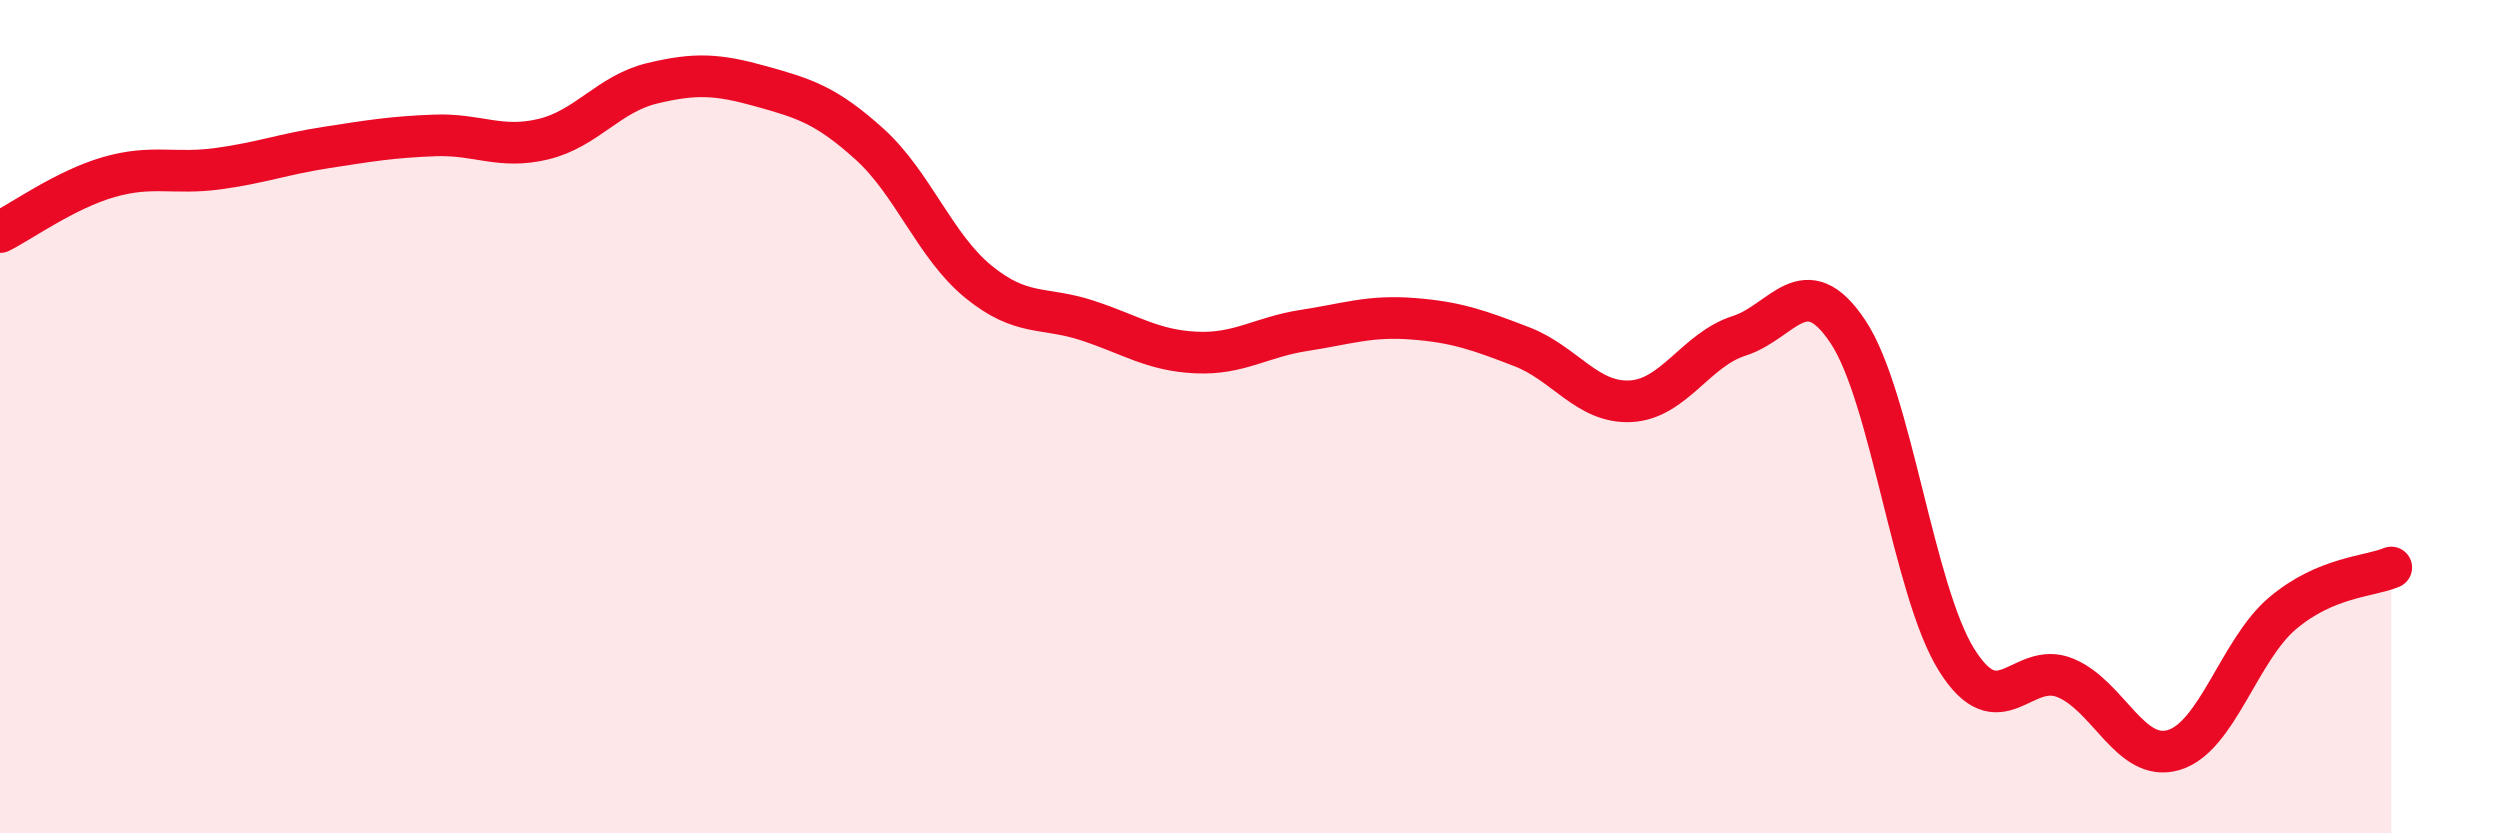
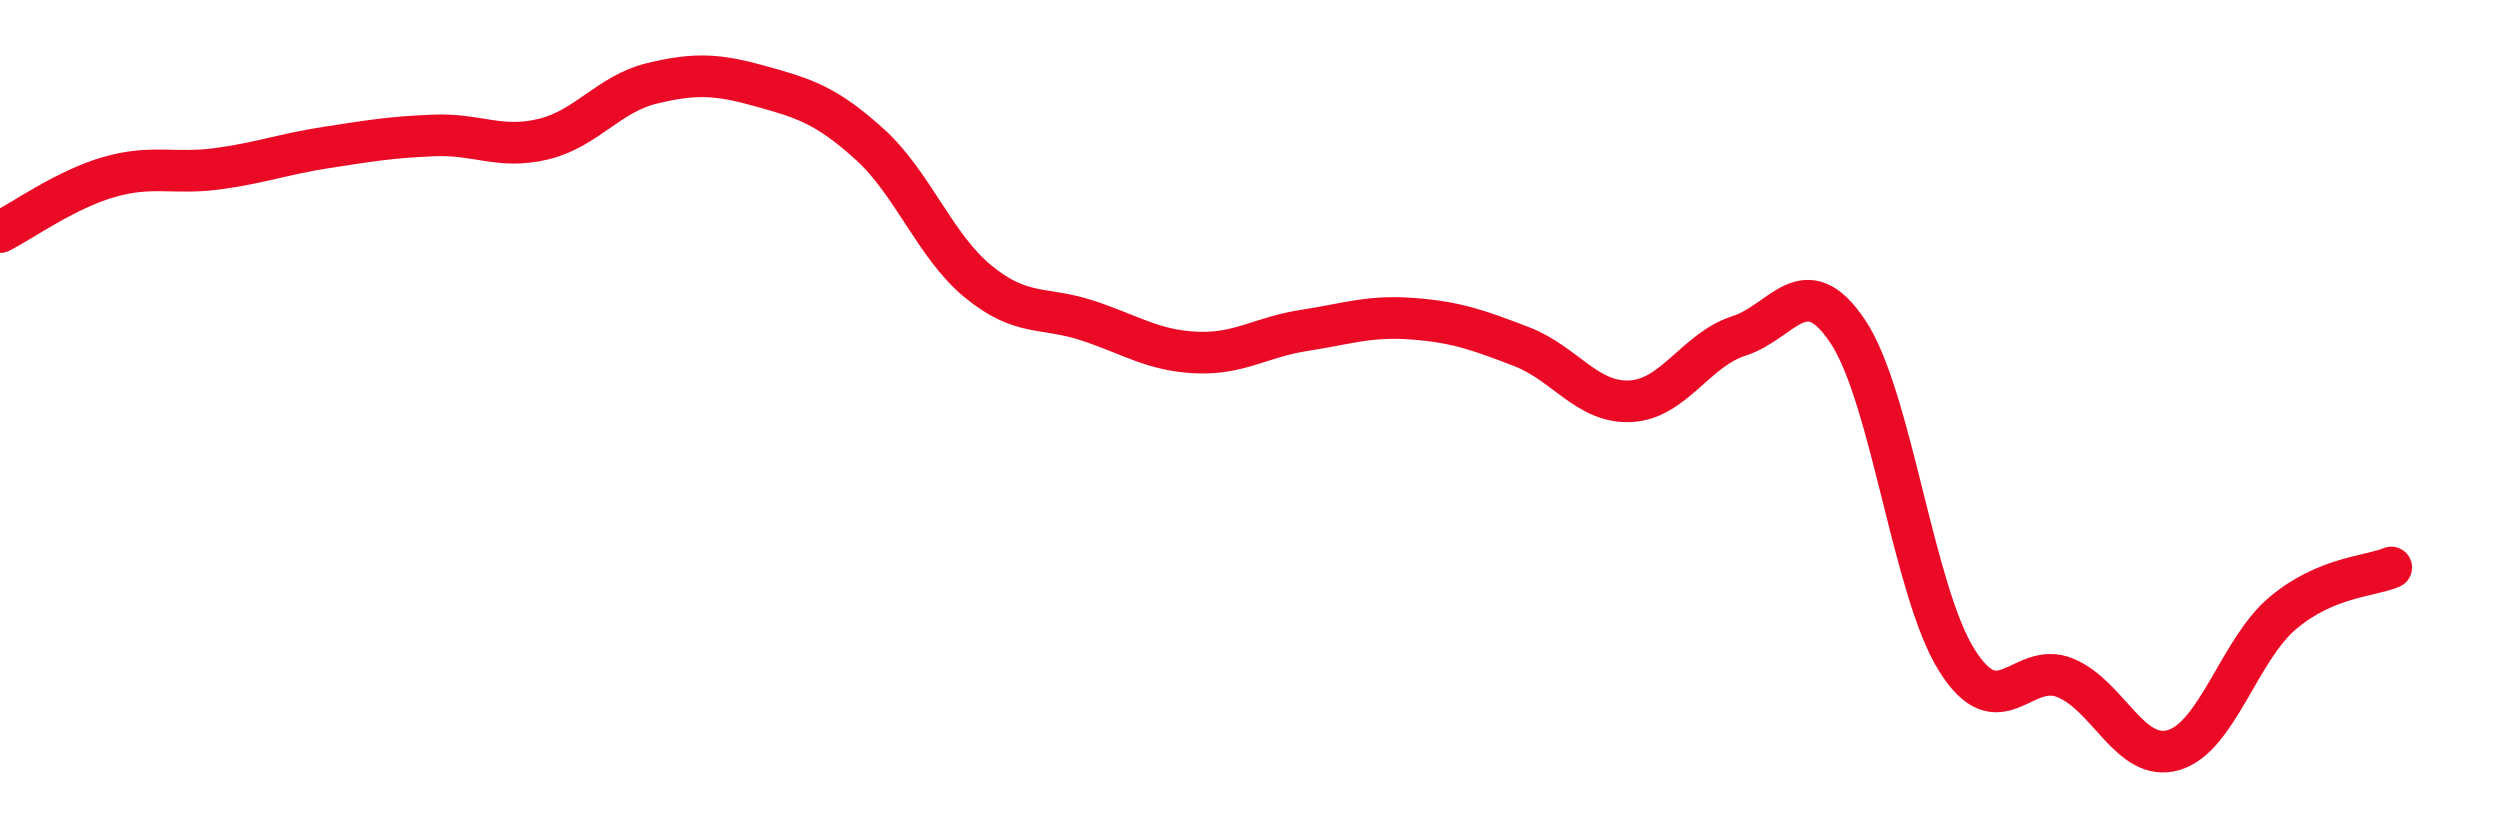
<svg xmlns="http://www.w3.org/2000/svg" width="60" height="20" viewBox="0 0 60 20">
-   <path d="M 0,5.57 C 0.52,5.31 1.57,4.55 2.61,4.25 C 3.65,3.95 4.18,4.19 5.22,4.05 C 6.26,3.91 6.79,3.7 7.83,3.54 C 8.87,3.38 9.39,3.29 10.43,3.25 C 11.47,3.21 12,3.59 13.04,3.34 C 14.08,3.09 14.61,2.25 15.65,2 C 16.69,1.75 17.22,1.78 18.26,2.07 C 19.3,2.36 19.83,2.52 20.87,3.46 C 21.91,4.4 22.44,5.91 23.48,6.76 C 24.52,7.61 25.05,7.35 26.09,7.69 C 27.13,8.03 27.66,8.41 28.7,8.46 C 29.74,8.51 30.26,8.09 31.3,7.93 C 32.34,7.77 32.87,7.57 33.91,7.65 C 34.95,7.73 35.48,7.92 36.52,8.32 C 37.56,8.72 38.09,9.68 39.13,9.63 C 40.17,9.58 40.7,8.39 41.74,8.06 C 42.78,7.73 43.31,6.4 44.35,7.96 C 45.39,9.52 45.92,14.18 46.96,15.84 C 48,17.5 48.53,15.84 49.57,16.27 C 50.61,16.7 51.13,18.31 52.17,18 C 53.21,17.69 53.74,15.6 54.78,14.72 C 55.82,13.84 56.87,13.84 57.39,13.62L57.39 20L0 20Z" fill="#EB0A25" opacity="0.1" stroke-linecap="round" stroke-linejoin="round" />
  <path d="M 0,5.57 C 0.52,5.31 1.57,4.55 2.61,4.25 C 3.65,3.95 4.18,4.19 5.22,4.05 C 6.26,3.91 6.79,3.7 7.83,3.54 C 8.87,3.38 9.39,3.29 10.43,3.25 C 11.47,3.21 12,3.59 13.04,3.34 C 14.08,3.09 14.61,2.25 15.65,2 C 16.69,1.75 17.22,1.78 18.26,2.07 C 19.3,2.36 19.83,2.52 20.87,3.46 C 21.91,4.4 22.44,5.91 23.48,6.76 C 24.52,7.61 25.05,7.35 26.09,7.69 C 27.13,8.03 27.66,8.41 28.7,8.46 C 29.74,8.51 30.26,8.09 31.3,7.93 C 32.34,7.77 32.87,7.57 33.91,7.65 C 34.95,7.73 35.48,7.92 36.52,8.32 C 37.56,8.72 38.09,9.68 39.13,9.63 C 40.17,9.58 40.7,8.39 41.74,8.06 C 42.78,7.73 43.31,6.4 44.35,7.96 C 45.39,9.52 45.92,14.18 46.96,15.84 C 48,17.5 48.53,15.84 49.57,16.27 C 50.61,16.7 51.13,18.31 52.17,18 C 53.21,17.69 53.74,15.6 54.78,14.72 C 55.82,13.84 56.87,13.84 57.39,13.62" stroke="#EB0A25" stroke-width="1" fill="none" stroke-linecap="round" stroke-linejoin="round" />
</svg>